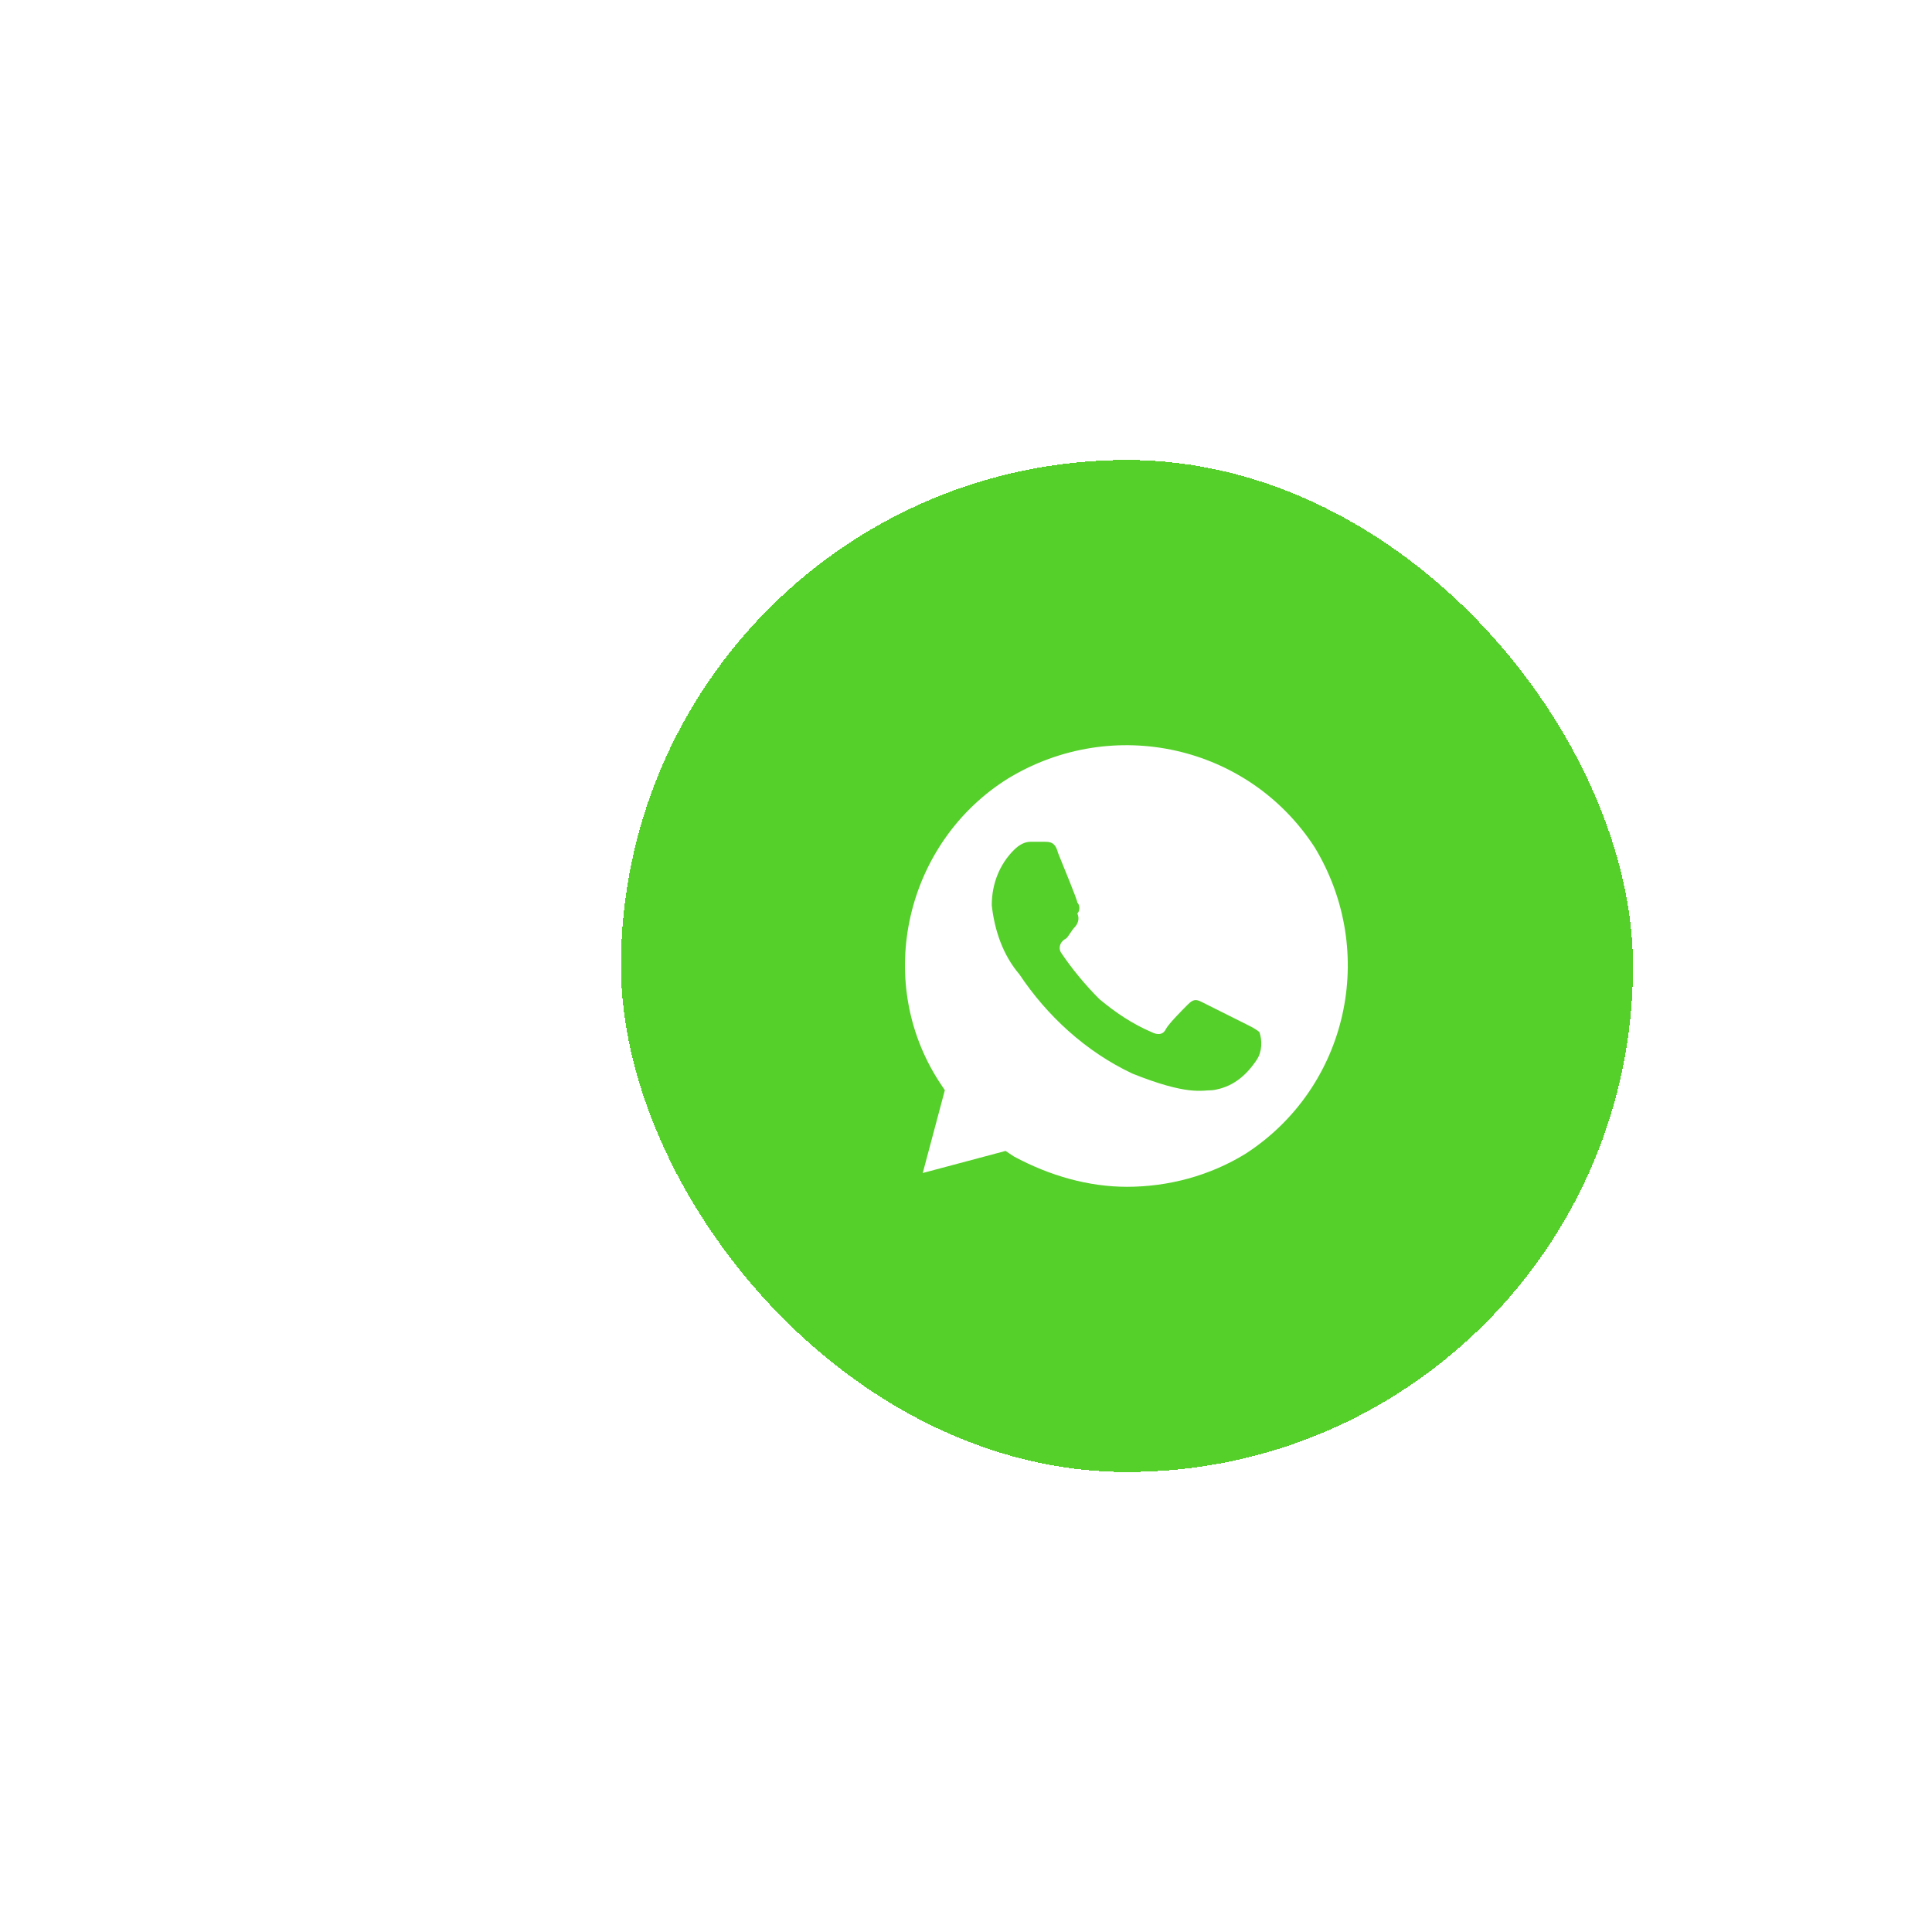
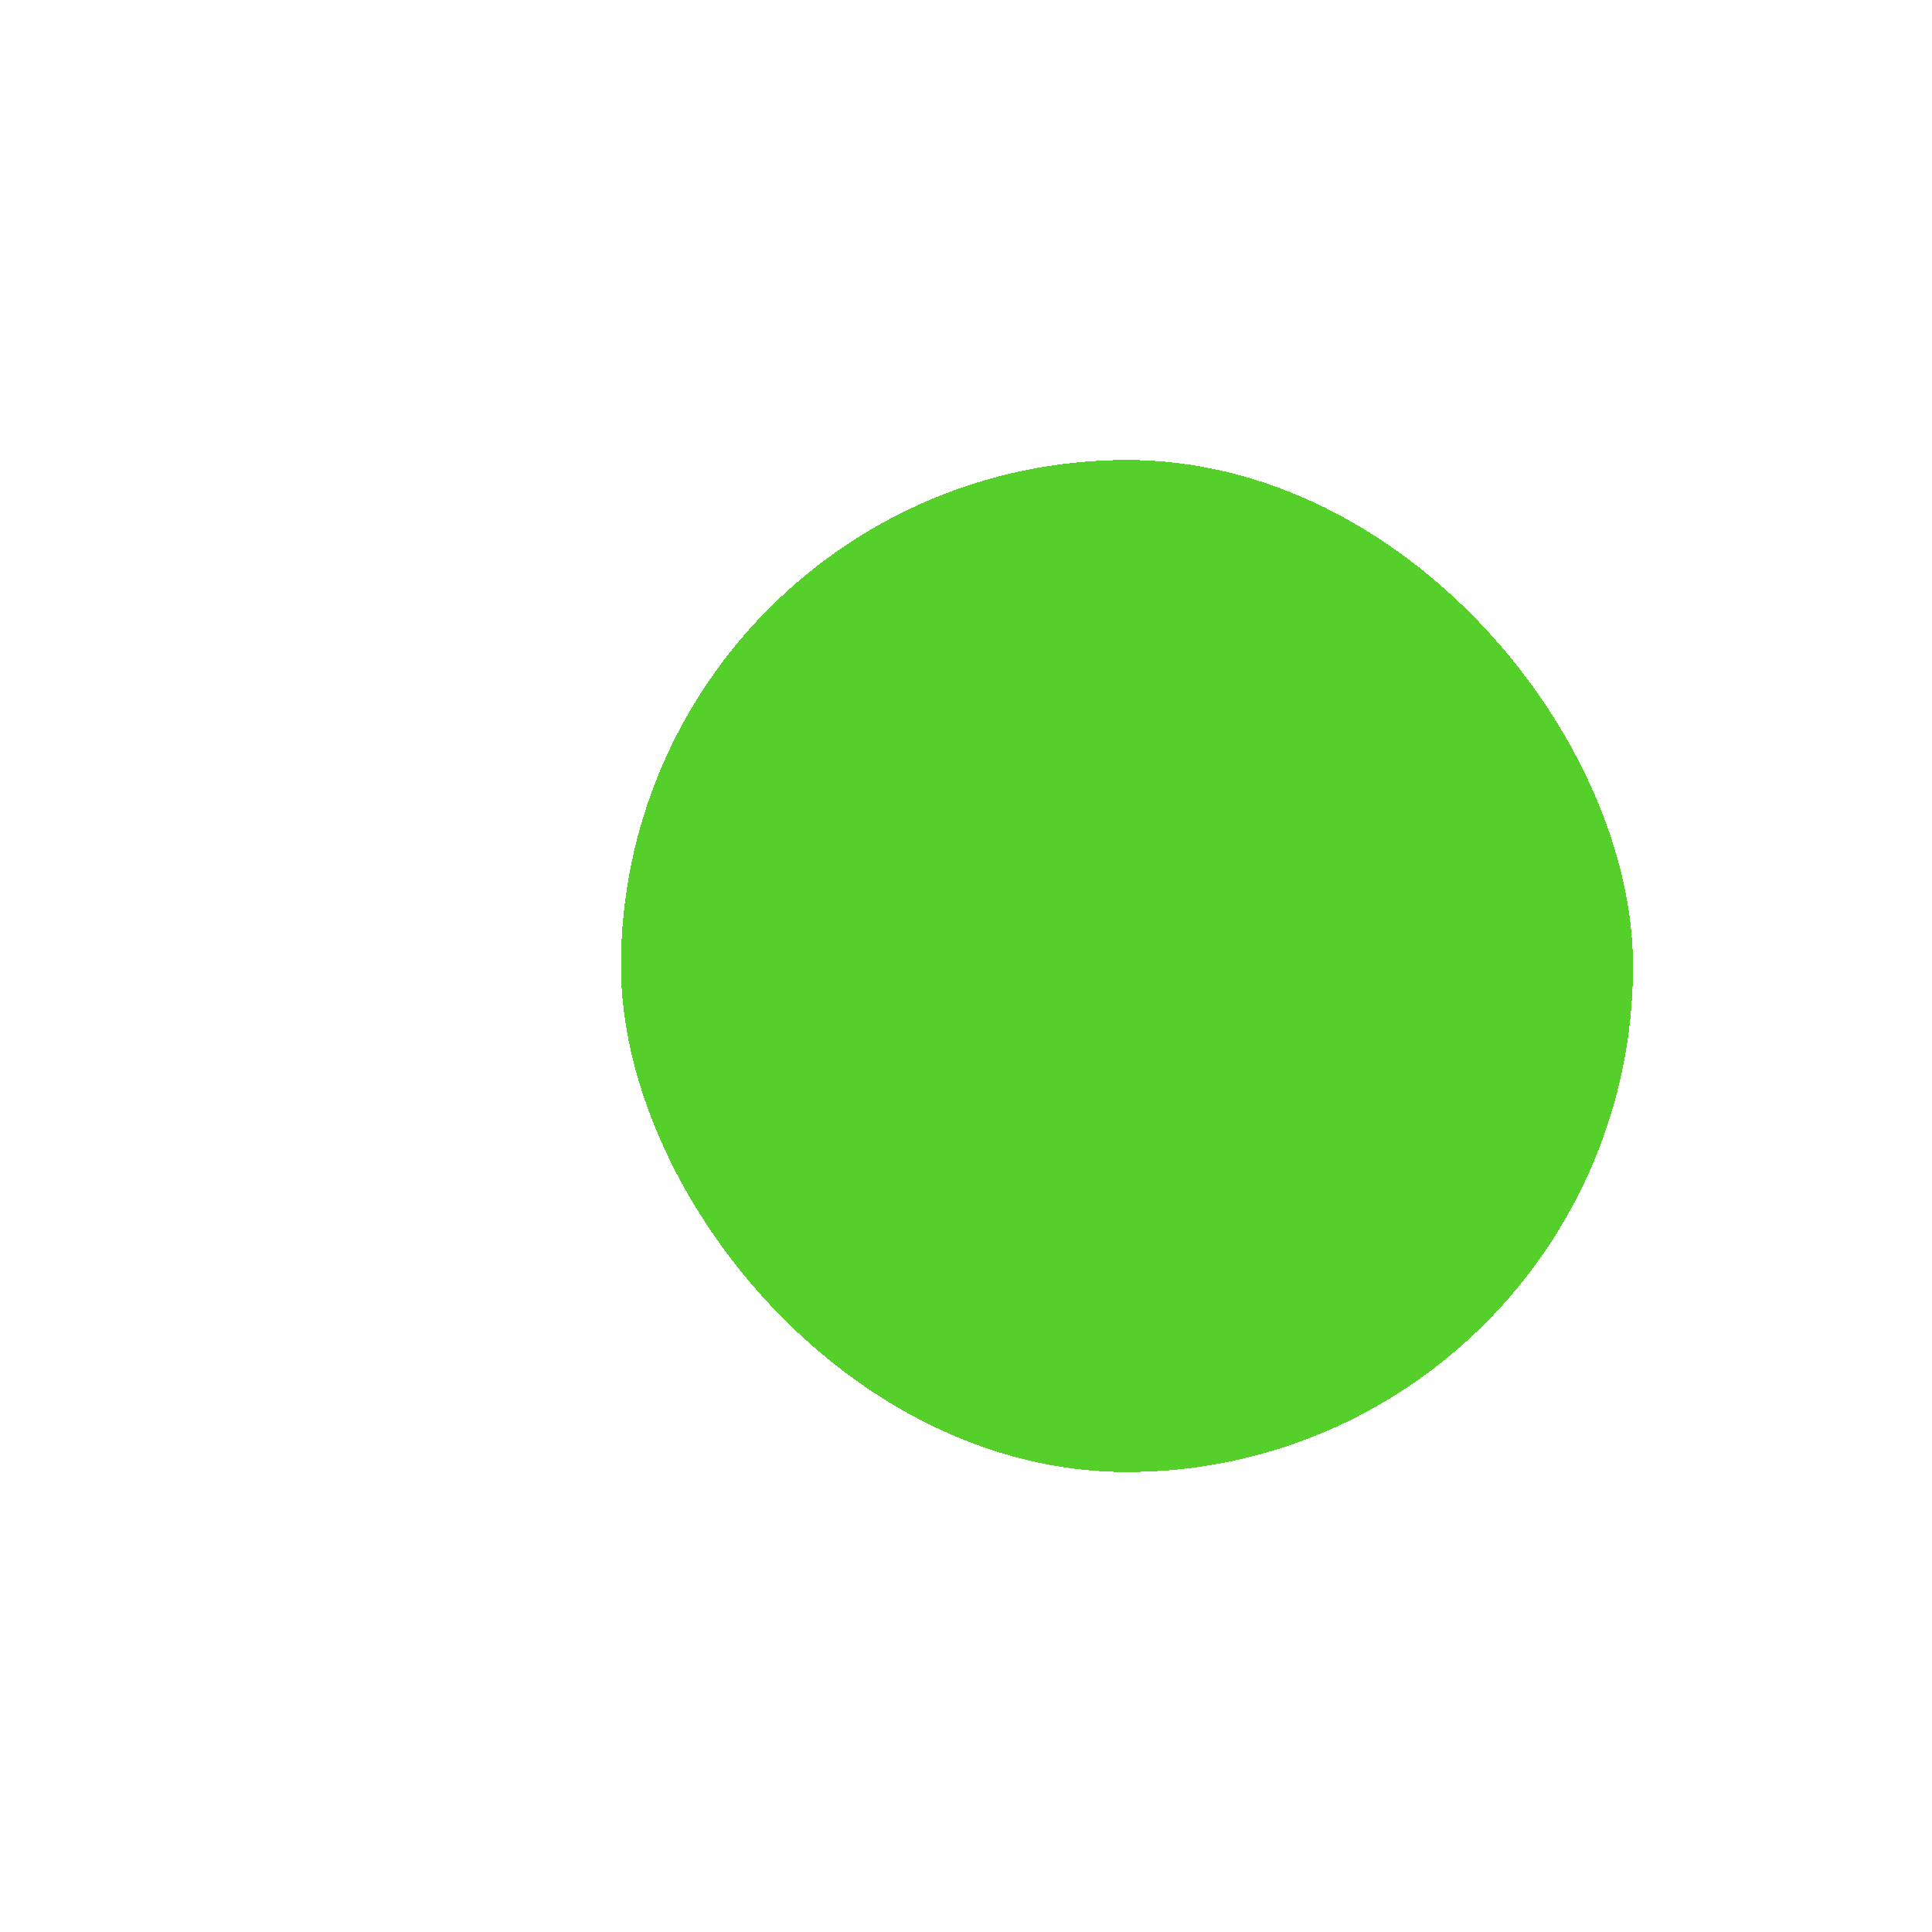
<svg xmlns="http://www.w3.org/2000/svg" width="84" height="84" viewBox="0 0 84 84" fill="none">
  <g filter="url(#filter0_di_26_126)">
    <rect x="16" y="12" width="44" height="44" rx="22" fill="#55CF2A" shape-rendering="crispEdges" />
-     <path d="M46.16 28.84C43.28 24.4 37.4 23.08 32.84 25.84C28.4 28.6 26.96 34.6 29.84 39.04L30.08 39.4L29.12 43L32.72 42.04L33.08 42.28C34.64 43.12 36.32 43.6 38 43.6C39.8 43.6 41.6 43.12 43.16 42.16C47.6 39.28 48.92 33.4 46.16 28.84ZM43.64 38.08C43.16 38.8 42.56 39.28 41.72 39.4C41.24 39.4 40.64 39.64 38.24 38.68C36.2 37.72 34.52 36.16 33.32 34.36C32.6 33.52 32.24 32.44 32.12 31.36C32.12 30.4 32.48 29.56 33.08 28.96C33.32 28.72 33.56 28.6 33.8 28.6H34.4C34.64 28.6 34.88 28.6 35 29.08C35.24 29.68 35.84 31.12 35.84 31.24C35.96 31.36 35.96 31.6 35.84 31.72C35.96 31.96 35.84 32.2 35.72 32.32C35.6 32.44 35.48 32.68 35.36 32.8C35.12 32.92 35 33.16 35.12 33.4C35.6 34.12 36.2 34.84 36.8 35.44C37.52 36.04 38.24 36.52 39.08 36.88C39.32 37 39.56 37 39.68 36.76C39.8 36.52 40.4 35.92 40.64 35.68C40.88 35.44 41 35.44 41.24 35.56L43.16 36.52C43.4 36.64 43.64 36.76 43.76 36.88C43.88 37.24 43.88 37.72 43.64 38.08Z" fill="white" />
  </g>
  <defs>
    <filter id="filter0_di_26_126" x="0" y="0" width="84" height="84" filterUnits="userSpaceOnUse" color-interpolation-filters="sRGB">
      <feFlood flood-opacity="0" result="BackgroundImageFix" />
      <feColorMatrix in="SourceAlpha" type="matrix" values="0 0 0 0 0 0 0 0 0 0 0 0 0 0 0 0 0 0 127 0" result="hardAlpha" />
      <feOffset dx="4" dy="8" />
      <feGaussianBlur stdDeviation="10" />
      <feComposite in2="hardAlpha" operator="out" />
      <feColorMatrix type="matrix" values="0 0 0 0 0 0 0 0 0 0 0 0 0 0 0 0 0 0 0.15 0" />
      <feBlend mode="normal" in2="BackgroundImageFix" result="effect1_dropShadow_26_126" />
      <feBlend mode="normal" in="SourceGraphic" in2="effect1_dropShadow_26_126" result="shape" />
      <feColorMatrix in="SourceAlpha" type="matrix" values="0 0 0 0 0 0 0 0 0 0 0 0 0 0 0 0 0 0 127 0" result="hardAlpha" />
      <feOffset dx="7" />
      <feGaussianBlur stdDeviation="10" />
      <feComposite in2="hardAlpha" operator="arithmetic" k2="-1" k3="1" />
      <feColorMatrix type="matrix" values="0 0 0 0 1 0 0 0 0 1 0 0 0 0 1 0 0 0 0.15 0" />
      <feBlend mode="normal" in2="shape" result="effect2_innerShadow_26_126" />
    </filter>
  </defs>
</svg>